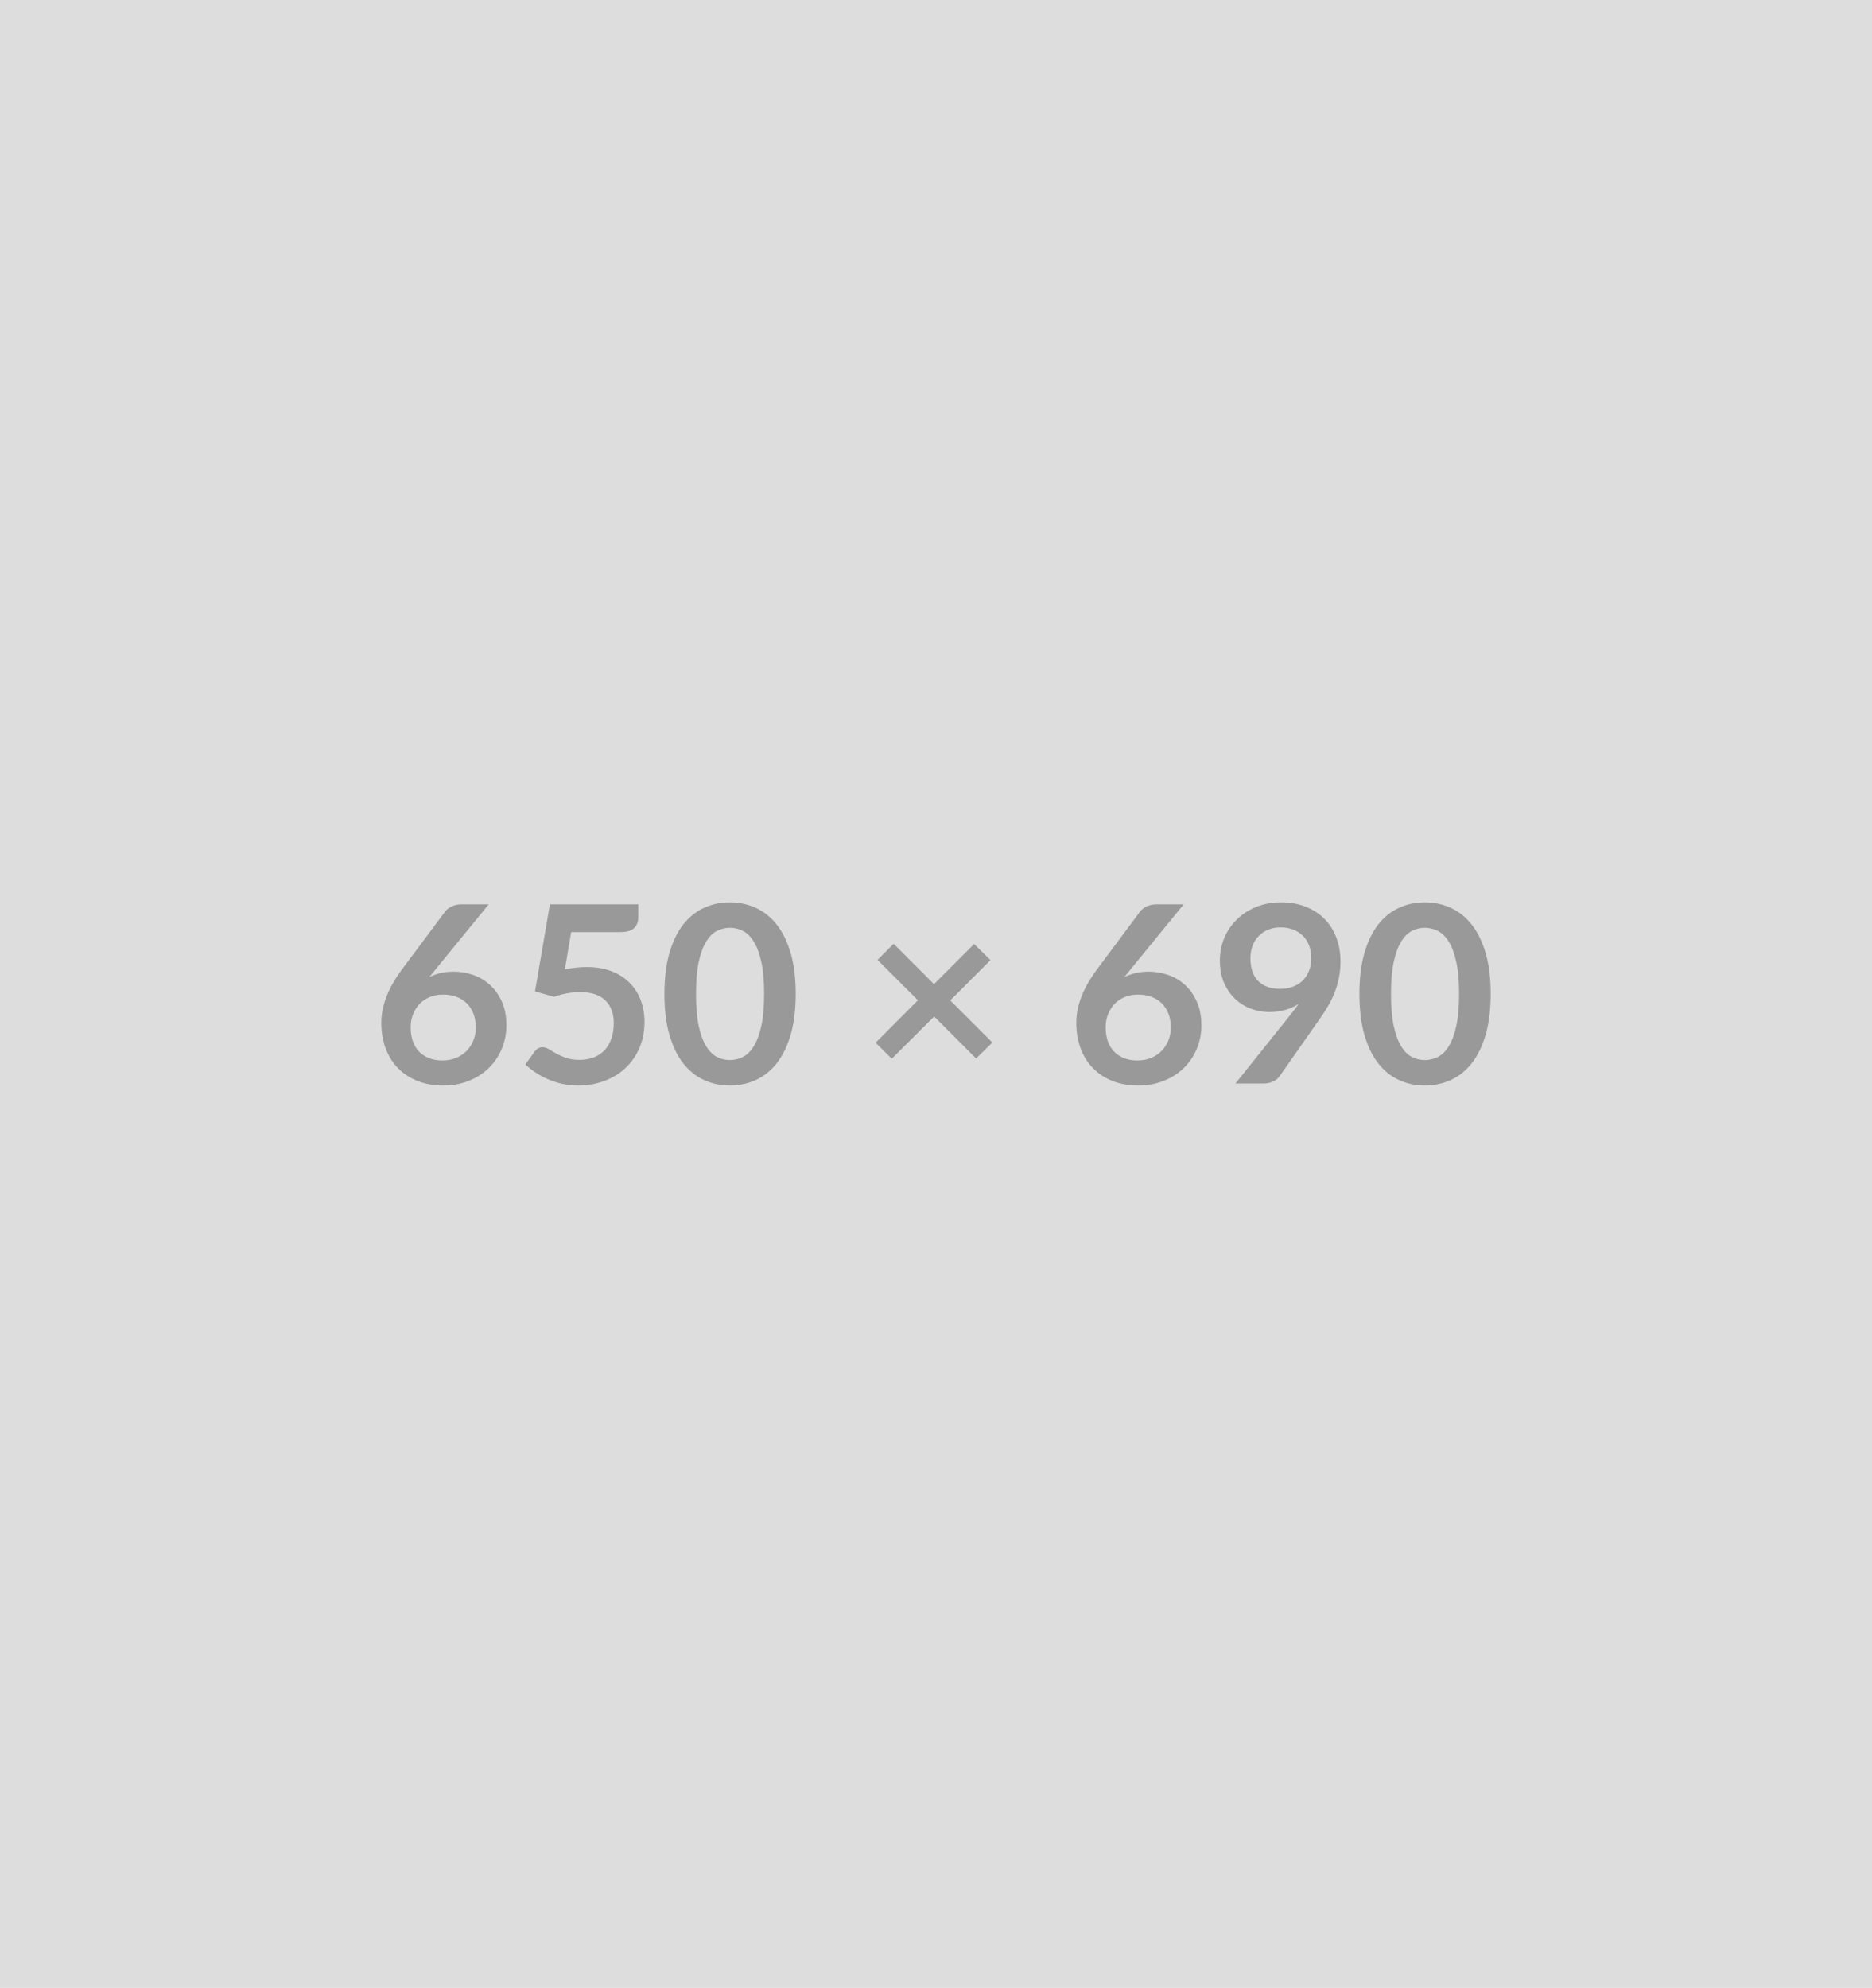
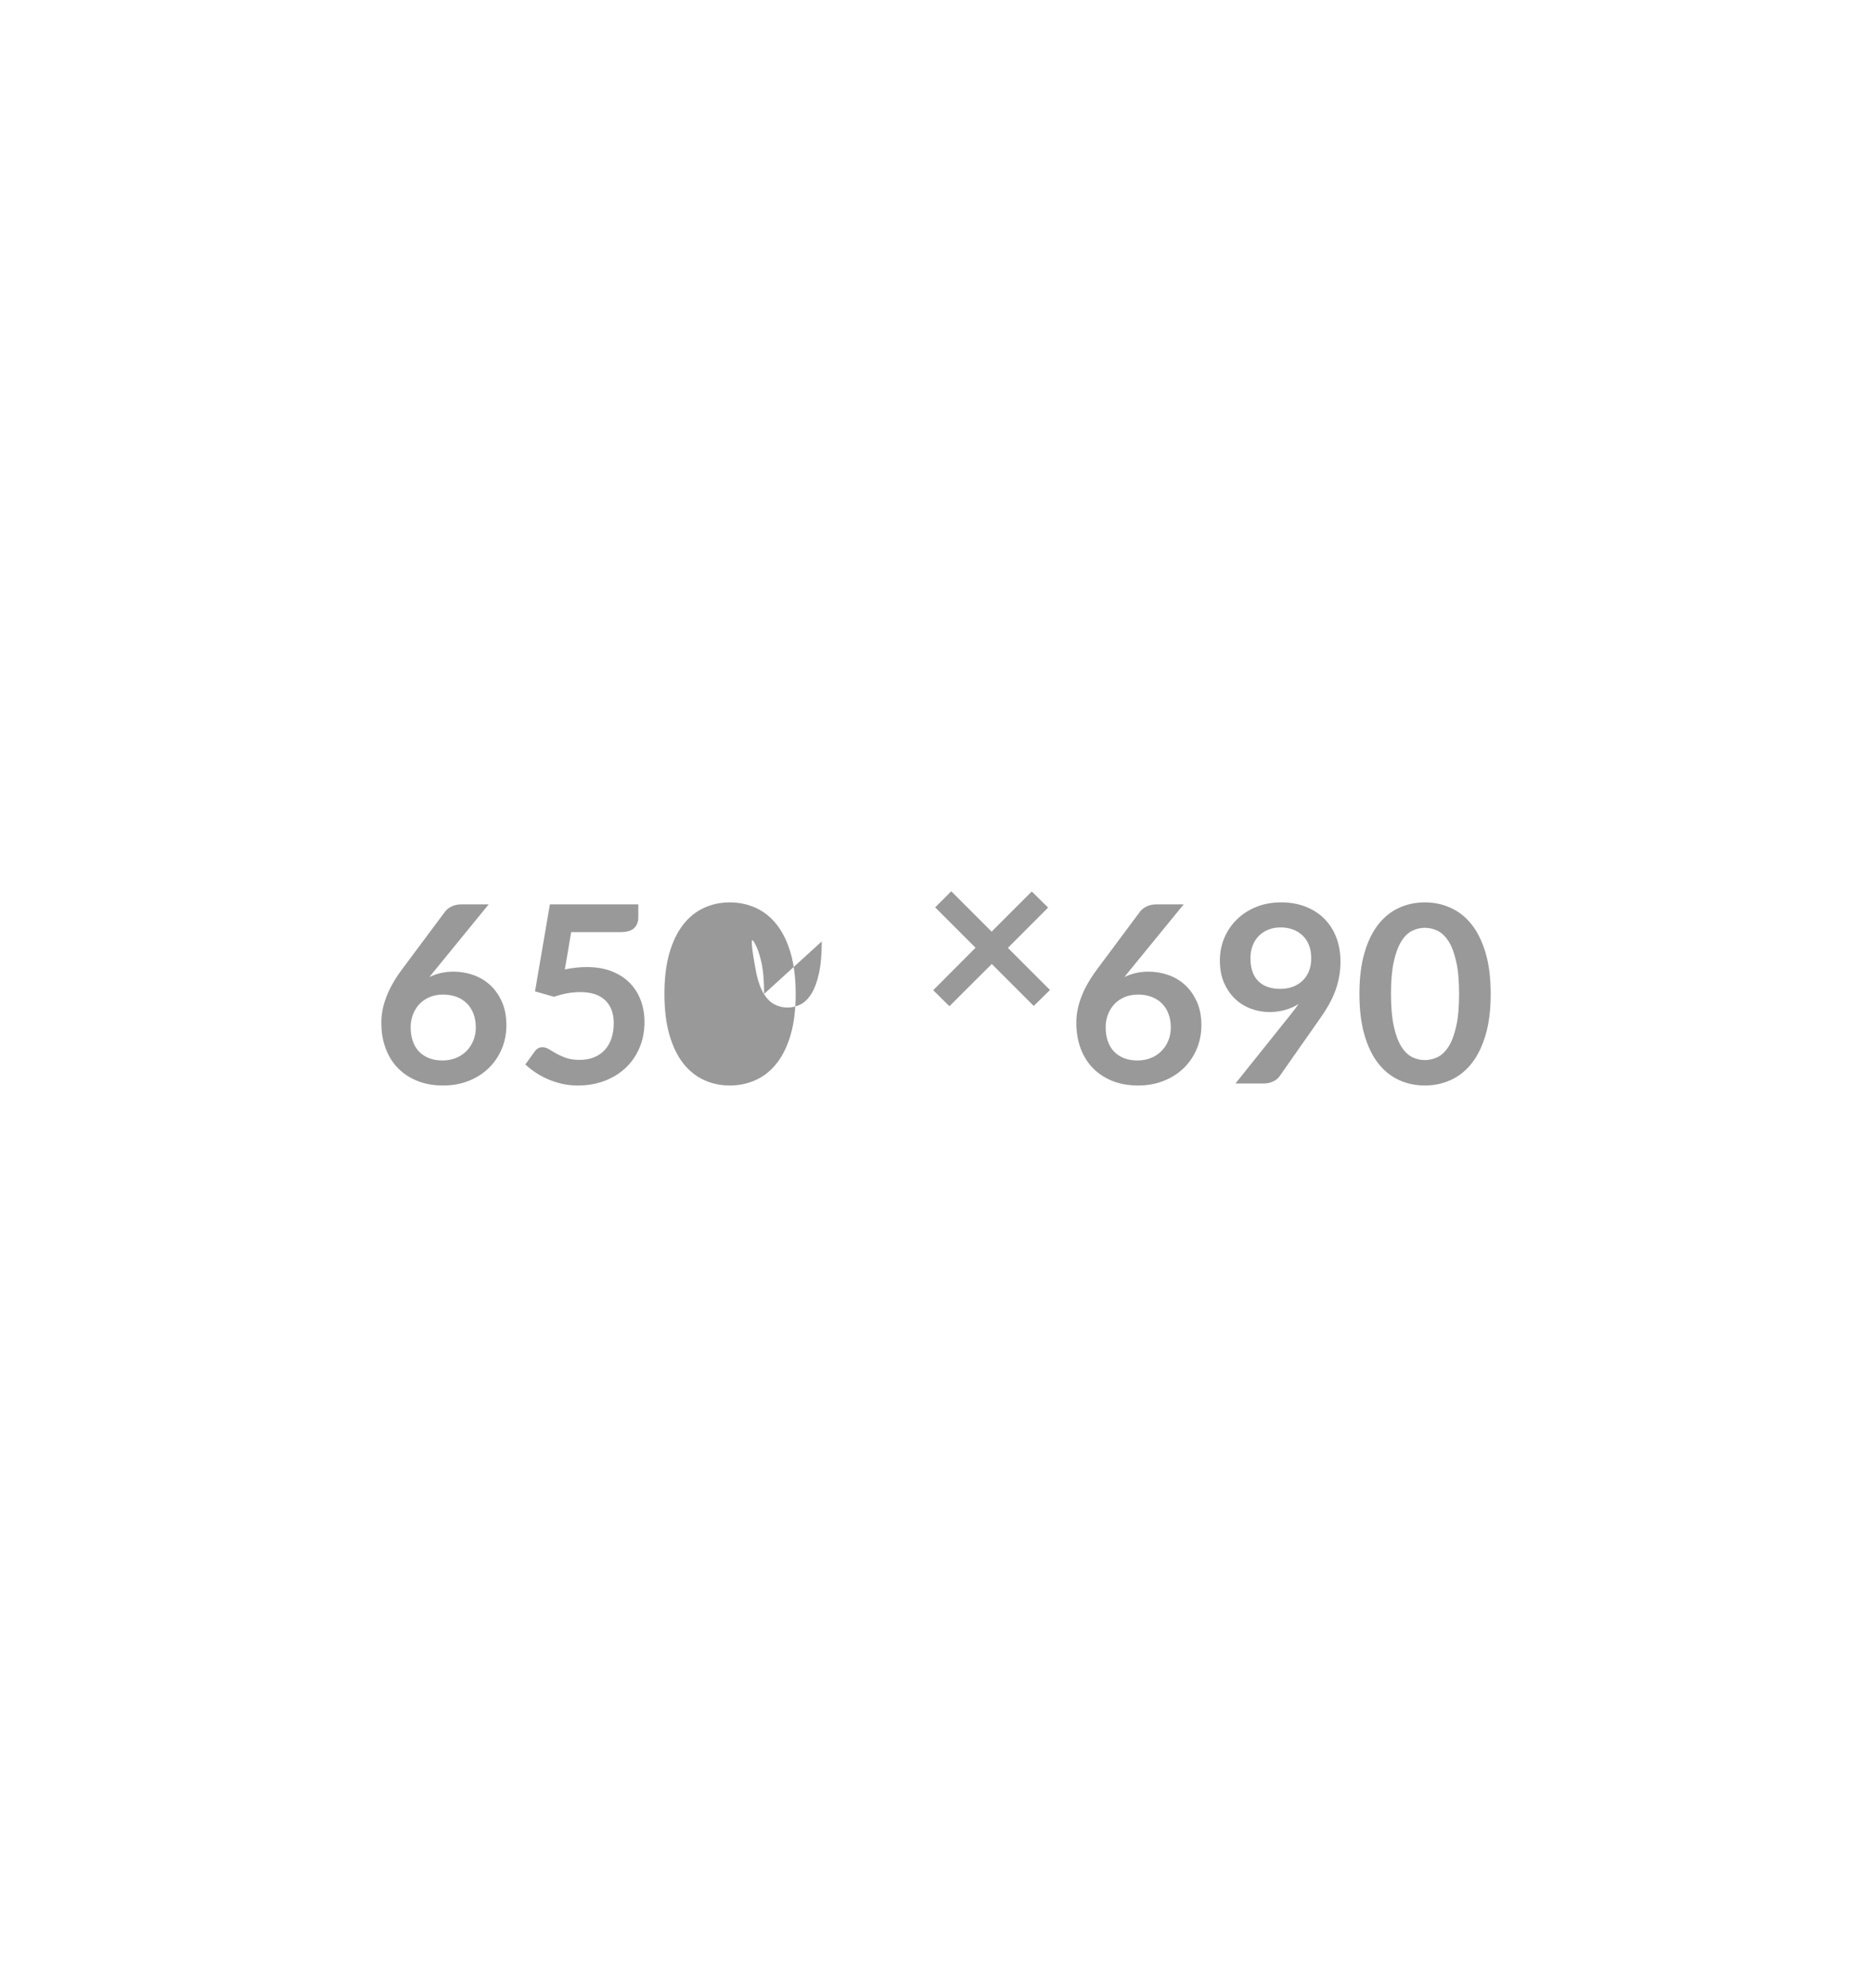
<svg xmlns="http://www.w3.org/2000/svg" width="650" height="690" viewBox="0 0 650 690">
-   <rect width="100%" height="100%" fill="#DDDDDD" />
-   <path fill="#999999" d="m169.68 313.91-18.44 22.58-2.15 2.66q1.8-.9 3.89-1.39 2.08-.5 4.49-.5 3.53 0 6.86 1.16t5.87 3.51q2.54 2.34 4.09 5.82 1.54 3.49 1.54 8.13 0 4.34-1.59 8.15-1.59 3.8-4.47 6.64t-6.94 4.47q-4.07 1.64-8.97 1.64-4.99 0-8.94-1.59-3.96-1.59-6.75-4.45-2.8-2.86-4.28-6.88-1.49-4.02-1.49-8.93 0-4.38 1.79-9 1.78-4.63 5.52-9.62l14.84-19.9q.77-1.04 2.26-1.77 1.48-.73 3.41-.73zm-16.03 54.18q2.53 0 4.66-.86t3.66-2.41q1.52-1.54 2.38-3.63t.86-4.54q0-2.66-.81-4.79-.82-2.13-2.33-3.61-1.5-1.49-3.61-2.26t-4.64-.77q-2.54 0-4.6.86-2.07.86-3.53 2.38-1.46 1.53-2.28 3.61-.82 2.09-.82 4.5 0 2.58.71 4.71.71 2.12 2.11 3.63 1.4 1.5 3.46 2.34 2.07.84 4.78.84m44.67-44.55-2.19 12.95q2.06-.43 3.96-.63 1.89-.19 3.65-.19 4.9 0 8.64 1.46t6.28 4.04 3.83 6.05q1.29 3.46 1.29 7.46 0 4.94-1.74 9.03-1.74 4.08-4.84 6.98-3.1 2.91-7.33 4.5-4.24 1.59-9.23 1.59-2.92 0-5.54-.6-2.63-.61-4.93-1.62t-4.25-2.32q-1.96-1.31-3.51-2.77l3.27-4.52q1.03-1.46 2.71-1.46 1.07 0 2.19.69t2.56 1.5q1.44.82 3.4 1.51 1.95.69 4.71.69 2.92 0 5.16-.95 2.23-.95 3.72-2.64 1.48-1.7 2.23-4.05.75-2.34.75-5.09 0-5.08-2.94-7.93-2.95-2.86-8.71-2.86-4.43 0-9.07 1.63l-6.62-1.89 5.16-30.19h30.7v4.52q0 2.28-1.42 3.69-1.42 1.42-4.82 1.42zM276.28 345q0 8.13-1.74 14.13-1.74 5.99-4.82 9.91-3.07 3.91-7.26 5.82-4.2 1.92-9.05 1.92-4.86 0-9.01-1.92-4.15-1.91-7.21-5.82-3.05-3.92-4.77-9.91-1.72-6-1.72-14.13 0-8.17 1.72-14.15 1.72-5.97 4.77-9.89 3.06-3.91 7.21-5.82 4.15-1.92 9.01-1.92 4.85 0 9.05 1.92 4.19 1.91 7.26 5.82 3.08 3.92 4.82 9.89 1.74 5.98 1.74 14.15m-10.96 0q0-6.75-.99-11.18t-2.65-7.05q-1.65-2.62-3.8-3.68-2.15-1.05-4.47-1.05-2.28 0-4.41 1.05-2.13 1.06-3.76 3.68-1.64 2.62-2.61 7.05-.96 4.43-.96 11.18t.96 11.18q.97 4.43 2.61 7.05 1.63 2.63 3.76 3.68t4.41 1.05q2.32 0 4.47-1.05t3.8-3.68q1.66-2.62 2.65-7.05t.99-11.18m79.25 16.86-5.64 5.54-14.57-14.57-14.71 14.66-5.63-5.55 14.7-14.75-14.02-14.01 5.59-5.59 14.02 14.01 13.93-13.93 5.68 5.59-13.97 13.98zM411 313.91l-18.45 22.58-2.15 2.66q1.81-.9 3.9-1.39 2.08-.5 4.49-.5 3.52 0 6.86 1.16 3.33 1.16 5.87 3.51 2.53 2.34 4.08 5.82 1.55 3.49 1.55 8.13 0 4.34-1.59 8.15-1.59 3.8-4.47 6.64t-6.95 4.47q-4.06 1.64-8.96 1.64-4.99 0-8.95-1.59-3.95-1.59-6.75-4.45-2.79-2.86-4.28-6.88-1.48-4.02-1.48-8.93 0-4.38 1.78-9 1.79-4.63 5.53-9.62l14.83-19.9q.78-1.04 2.26-1.77 1.49-.73 3.42-.73zm-16.04 54.18q2.54 0 4.67-.86t3.65-2.41q1.53-1.54 2.39-3.63t.86-4.54q0-2.66-.82-4.79-.81-2.13-2.32-3.61-1.51-1.49-3.61-2.26-2.11-.77-4.65-.77-2.53 0-4.6.86-2.06.86-3.52 2.38-1.47 1.53-2.28 3.61-.82 2.09-.82 4.5 0 2.58.71 4.71.71 2.12 2.11 3.63 1.39 1.5 3.46 2.34 2.06.84 4.77.84m39.22-35.52q0 5.21 2.69 7.94 2.68 2.73 7.63 2.73 2.58 0 4.6-.82t3.4-2.24q1.37-1.41 2.08-3.35.71-1.93.71-4.17 0-2.54-.77-4.54-.78-2-2.2-3.37-1.42-1.38-3.37-2.11-1.96-.73-4.28-.73-2.41 0-4.34.8-1.94.79-3.31 2.21-1.38 1.42-2.11 3.38-.73 1.95-.73 4.27m-5.21 43.52 19.31-24.12q.73-.91 1.38-1.77.64-.86 1.24-1.72-2.15 1.38-4.73 2.09t-5.41.71q-3.23 0-6.32-1.12-3.1-1.12-5.51-3.37-2.41-2.26-3.89-5.59-1.48-3.34-1.48-7.81 0-4.17 1.54-7.83 1.55-3.65 4.35-6.4 2.79-2.75 6.71-4.35 3.91-1.59 8.64-1.59 4.77 0 8.58 1.51 3.8 1.5 6.49 4.21t4.13 6.5q1.44 3.78 1.44 8.29 0 2.89-.5 5.47-.49 2.58-1.39 4.96-.91 2.39-2.2 4.67t-2.88 4.51l-14.23 20.3q-.73 1.03-2.19 1.74-1.47.71-3.31.71zM517.6 345q0 8.13-1.74 14.13-1.75 5.99-4.82 9.91-3.07 3.91-7.27 5.82-4.19 1.92-9.05 1.92t-9.01-1.92q-4.15-1.91-7.2-5.82-3.05-3.92-4.77-9.91-1.72-6-1.72-14.13 0-8.17 1.72-14.15 1.72-5.97 4.77-9.89 3.05-3.91 7.2-5.82 4.15-1.92 9.01-1.92t9.05 1.92q4.2 1.91 7.27 5.82 3.07 3.92 4.82 9.89 1.74 5.98 1.74 14.15m-10.97 0q0-6.75-.99-11.18t-2.64-7.05q-1.66-2.62-3.81-3.68-2.15-1.05-4.47-1.05-2.28 0-4.41 1.05-2.12 1.06-3.76 3.68-1.63 2.62-2.6 7.05t-.97 11.18.97 11.18 2.6 7.05q1.64 2.63 3.76 3.68 2.13 1.05 4.41 1.05 2.32 0 4.47-1.05t3.81-3.68q1.65-2.62 2.64-7.05t.99-11.18" />
+   <path fill="#999999" d="m169.68 313.91-18.44 22.58-2.15 2.66q1.8-.9 3.89-1.39 2.08-.5 4.49-.5 3.53 0 6.86 1.16t5.87 3.51q2.54 2.34 4.09 5.82 1.54 3.49 1.54 8.13 0 4.34-1.59 8.15-1.59 3.8-4.47 6.64t-6.94 4.47q-4.07 1.64-8.97 1.64-4.99 0-8.94-1.59-3.96-1.59-6.75-4.45-2.8-2.86-4.28-6.88-1.49-4.02-1.49-8.93 0-4.38 1.79-9 1.78-4.63 5.52-9.62l14.84-19.9q.77-1.04 2.26-1.77 1.48-.73 3.41-.73zm-16.03 54.18q2.53 0 4.66-.86t3.66-2.41q1.52-1.54 2.38-3.63t.86-4.54q0-2.66-.81-4.79-.82-2.13-2.33-3.61-1.5-1.49-3.61-2.26t-4.64-.77q-2.54 0-4.6.86-2.07.86-3.53 2.38-1.46 1.53-2.28 3.61-.82 2.09-.82 4.5 0 2.58.71 4.71.71 2.12 2.11 3.63 1.4 1.5 3.46 2.34 2.07.84 4.78.84m44.67-44.55-2.19 12.95q2.06-.43 3.96-.63 1.89-.19 3.65-.19 4.9 0 8.64 1.46t6.28 4.04 3.83 6.05q1.29 3.46 1.29 7.46 0 4.94-1.74 9.03-1.74 4.08-4.84 6.98-3.1 2.91-7.33 4.5-4.24 1.59-9.23 1.59-2.92 0-5.54-.6-2.63-.61-4.93-1.62t-4.25-2.32q-1.96-1.31-3.51-2.77l3.27-4.52q1.03-1.46 2.71-1.46 1.07 0 2.19.69t2.56 1.5q1.44.82 3.4 1.51 1.95.69 4.71.69 2.92 0 5.16-.95 2.23-.95 3.72-2.64 1.48-1.7 2.23-4.05.75-2.34.75-5.09 0-5.08-2.94-7.93-2.95-2.86-8.71-2.86-4.43 0-9.07 1.63l-6.62-1.89 5.16-30.19h30.7v4.52q0 2.28-1.42 3.69-1.42 1.42-4.82 1.42zM276.28 345q0 8.13-1.74 14.13-1.74 5.99-4.82 9.91-3.07 3.91-7.26 5.82-4.2 1.92-9.05 1.92-4.86 0-9.01-1.92-4.15-1.91-7.21-5.82-3.05-3.92-4.77-9.91-1.72-6-1.72-14.13 0-8.17 1.72-14.15 1.72-5.97 4.77-9.89 3.06-3.91 7.21-5.82 4.15-1.92 9.01-1.92 4.85 0 9.05 1.92 4.19 1.91 7.26 5.82 3.08 3.92 4.82 9.89 1.74 5.98 1.74 14.15m-10.96 0q0-6.75-.99-11.18t-2.65-7.05t.96 11.18q.97 4.43 2.61 7.05 1.63 2.63 3.76 3.68t4.41 1.05q2.32 0 4.47-1.05t3.8-3.68q1.66-2.62 2.65-7.05t.99-11.18m79.25 16.86-5.64 5.54-14.57-14.57-14.71 14.66-5.63-5.55 14.7-14.75-14.02-14.01 5.59-5.59 14.02 14.01 13.93-13.93 5.68 5.59-13.97 13.98zM411 313.91l-18.45 22.58-2.15 2.66q1.81-.9 3.9-1.39 2.08-.5 4.49-.5 3.52 0 6.86 1.16 3.33 1.16 5.87 3.51 2.53 2.34 4.08 5.82 1.55 3.49 1.55 8.13 0 4.34-1.59 8.15-1.59 3.8-4.47 6.64t-6.95 4.47q-4.06 1.64-8.96 1.64-4.99 0-8.95-1.59-3.95-1.59-6.75-4.45-2.79-2.86-4.28-6.88-1.48-4.02-1.48-8.93 0-4.38 1.78-9 1.79-4.63 5.53-9.62l14.83-19.9q.78-1.04 2.26-1.77 1.49-.73 3.42-.73zm-16.04 54.18q2.54 0 4.67-.86t3.65-2.41q1.53-1.54 2.39-3.63t.86-4.54q0-2.66-.82-4.79-.81-2.13-2.32-3.61-1.51-1.49-3.61-2.26-2.11-.77-4.65-.77-2.53 0-4.6.86-2.06.86-3.52 2.38-1.47 1.53-2.28 3.61-.82 2.09-.82 4.5 0 2.58.71 4.71.71 2.12 2.11 3.63 1.39 1.5 3.46 2.34 2.06.84 4.77.84m39.22-35.52q0 5.21 2.69 7.94 2.68 2.73 7.63 2.73 2.58 0 4.6-.82t3.4-2.24q1.37-1.41 2.08-3.35.71-1.93.71-4.17 0-2.54-.77-4.54-.78-2-2.2-3.37-1.42-1.38-3.37-2.11-1.96-.73-4.28-.73-2.41 0-4.34.8-1.94.79-3.31 2.21-1.38 1.42-2.11 3.38-.73 1.95-.73 4.27m-5.21 43.52 19.31-24.12q.73-.91 1.38-1.77.64-.86 1.24-1.72-2.15 1.38-4.73 2.09t-5.41.71q-3.23 0-6.32-1.12-3.1-1.12-5.51-3.37-2.41-2.26-3.89-5.59-1.48-3.34-1.48-7.81 0-4.17 1.54-7.83 1.55-3.65 4.35-6.4 2.79-2.75 6.71-4.35 3.91-1.59 8.64-1.59 4.77 0 8.58 1.51 3.8 1.5 6.49 4.21t4.13 6.5q1.44 3.78 1.44 8.29 0 2.89-.5 5.47-.49 2.58-1.39 4.96-.91 2.39-2.2 4.67t-2.88 4.51l-14.23 20.3q-.73 1.03-2.19 1.74-1.47.71-3.31.71zM517.6 345q0 8.13-1.74 14.13-1.75 5.99-4.82 9.91-3.07 3.91-7.27 5.82-4.19 1.92-9.05 1.92t-9.01-1.92q-4.15-1.91-7.2-5.82-3.05-3.92-4.77-9.91-1.72-6-1.72-14.13 0-8.17 1.72-14.15 1.72-5.97 4.77-9.89 3.05-3.91 7.2-5.82 4.15-1.92 9.01-1.92t9.05 1.92q4.2 1.91 7.27 5.82 3.07 3.92 4.82 9.89 1.74 5.98 1.74 14.15m-10.97 0q0-6.75-.99-11.18t-2.64-7.05q-1.66-2.62-3.81-3.68-2.15-1.05-4.47-1.05-2.28 0-4.41 1.05-2.12 1.06-3.76 3.68-1.63 2.62-2.6 7.05t-.97 11.18.97 11.18 2.6 7.05q1.64 2.63 3.76 3.68 2.13 1.05 4.41 1.05 2.32 0 4.47-1.05t3.81-3.68q1.65-2.62 2.64-7.05t.99-11.18" />
</svg>